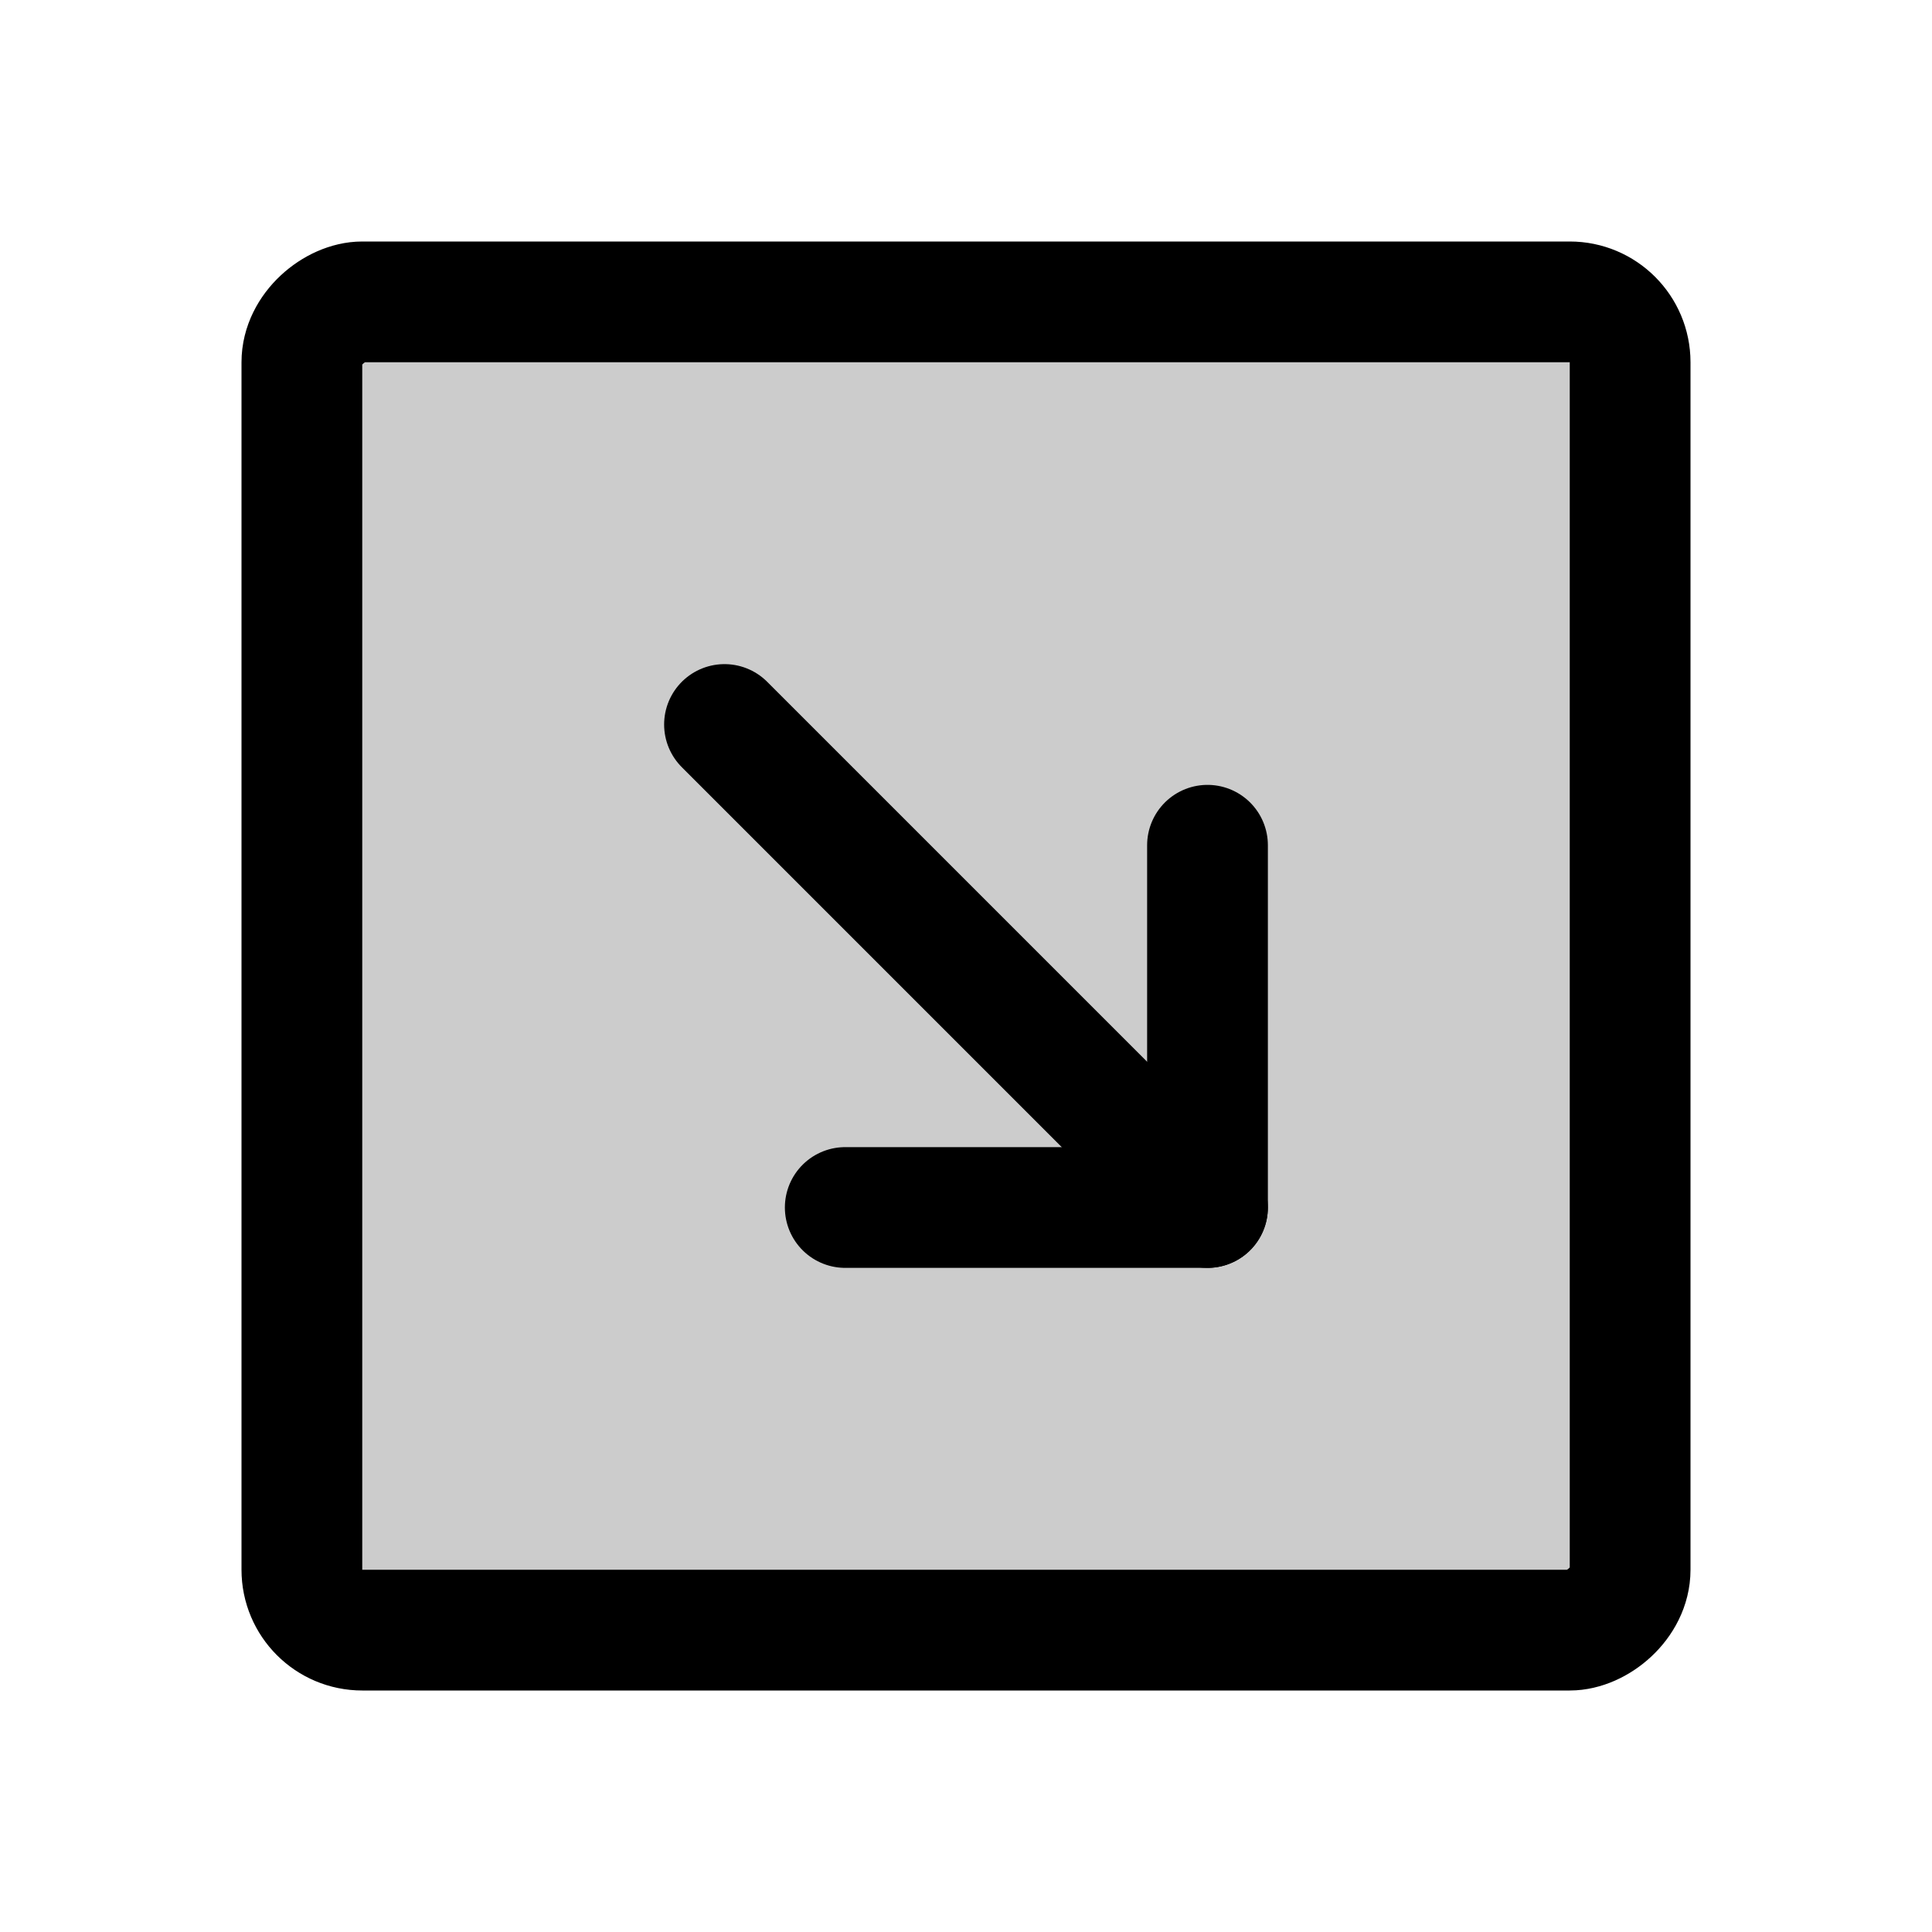
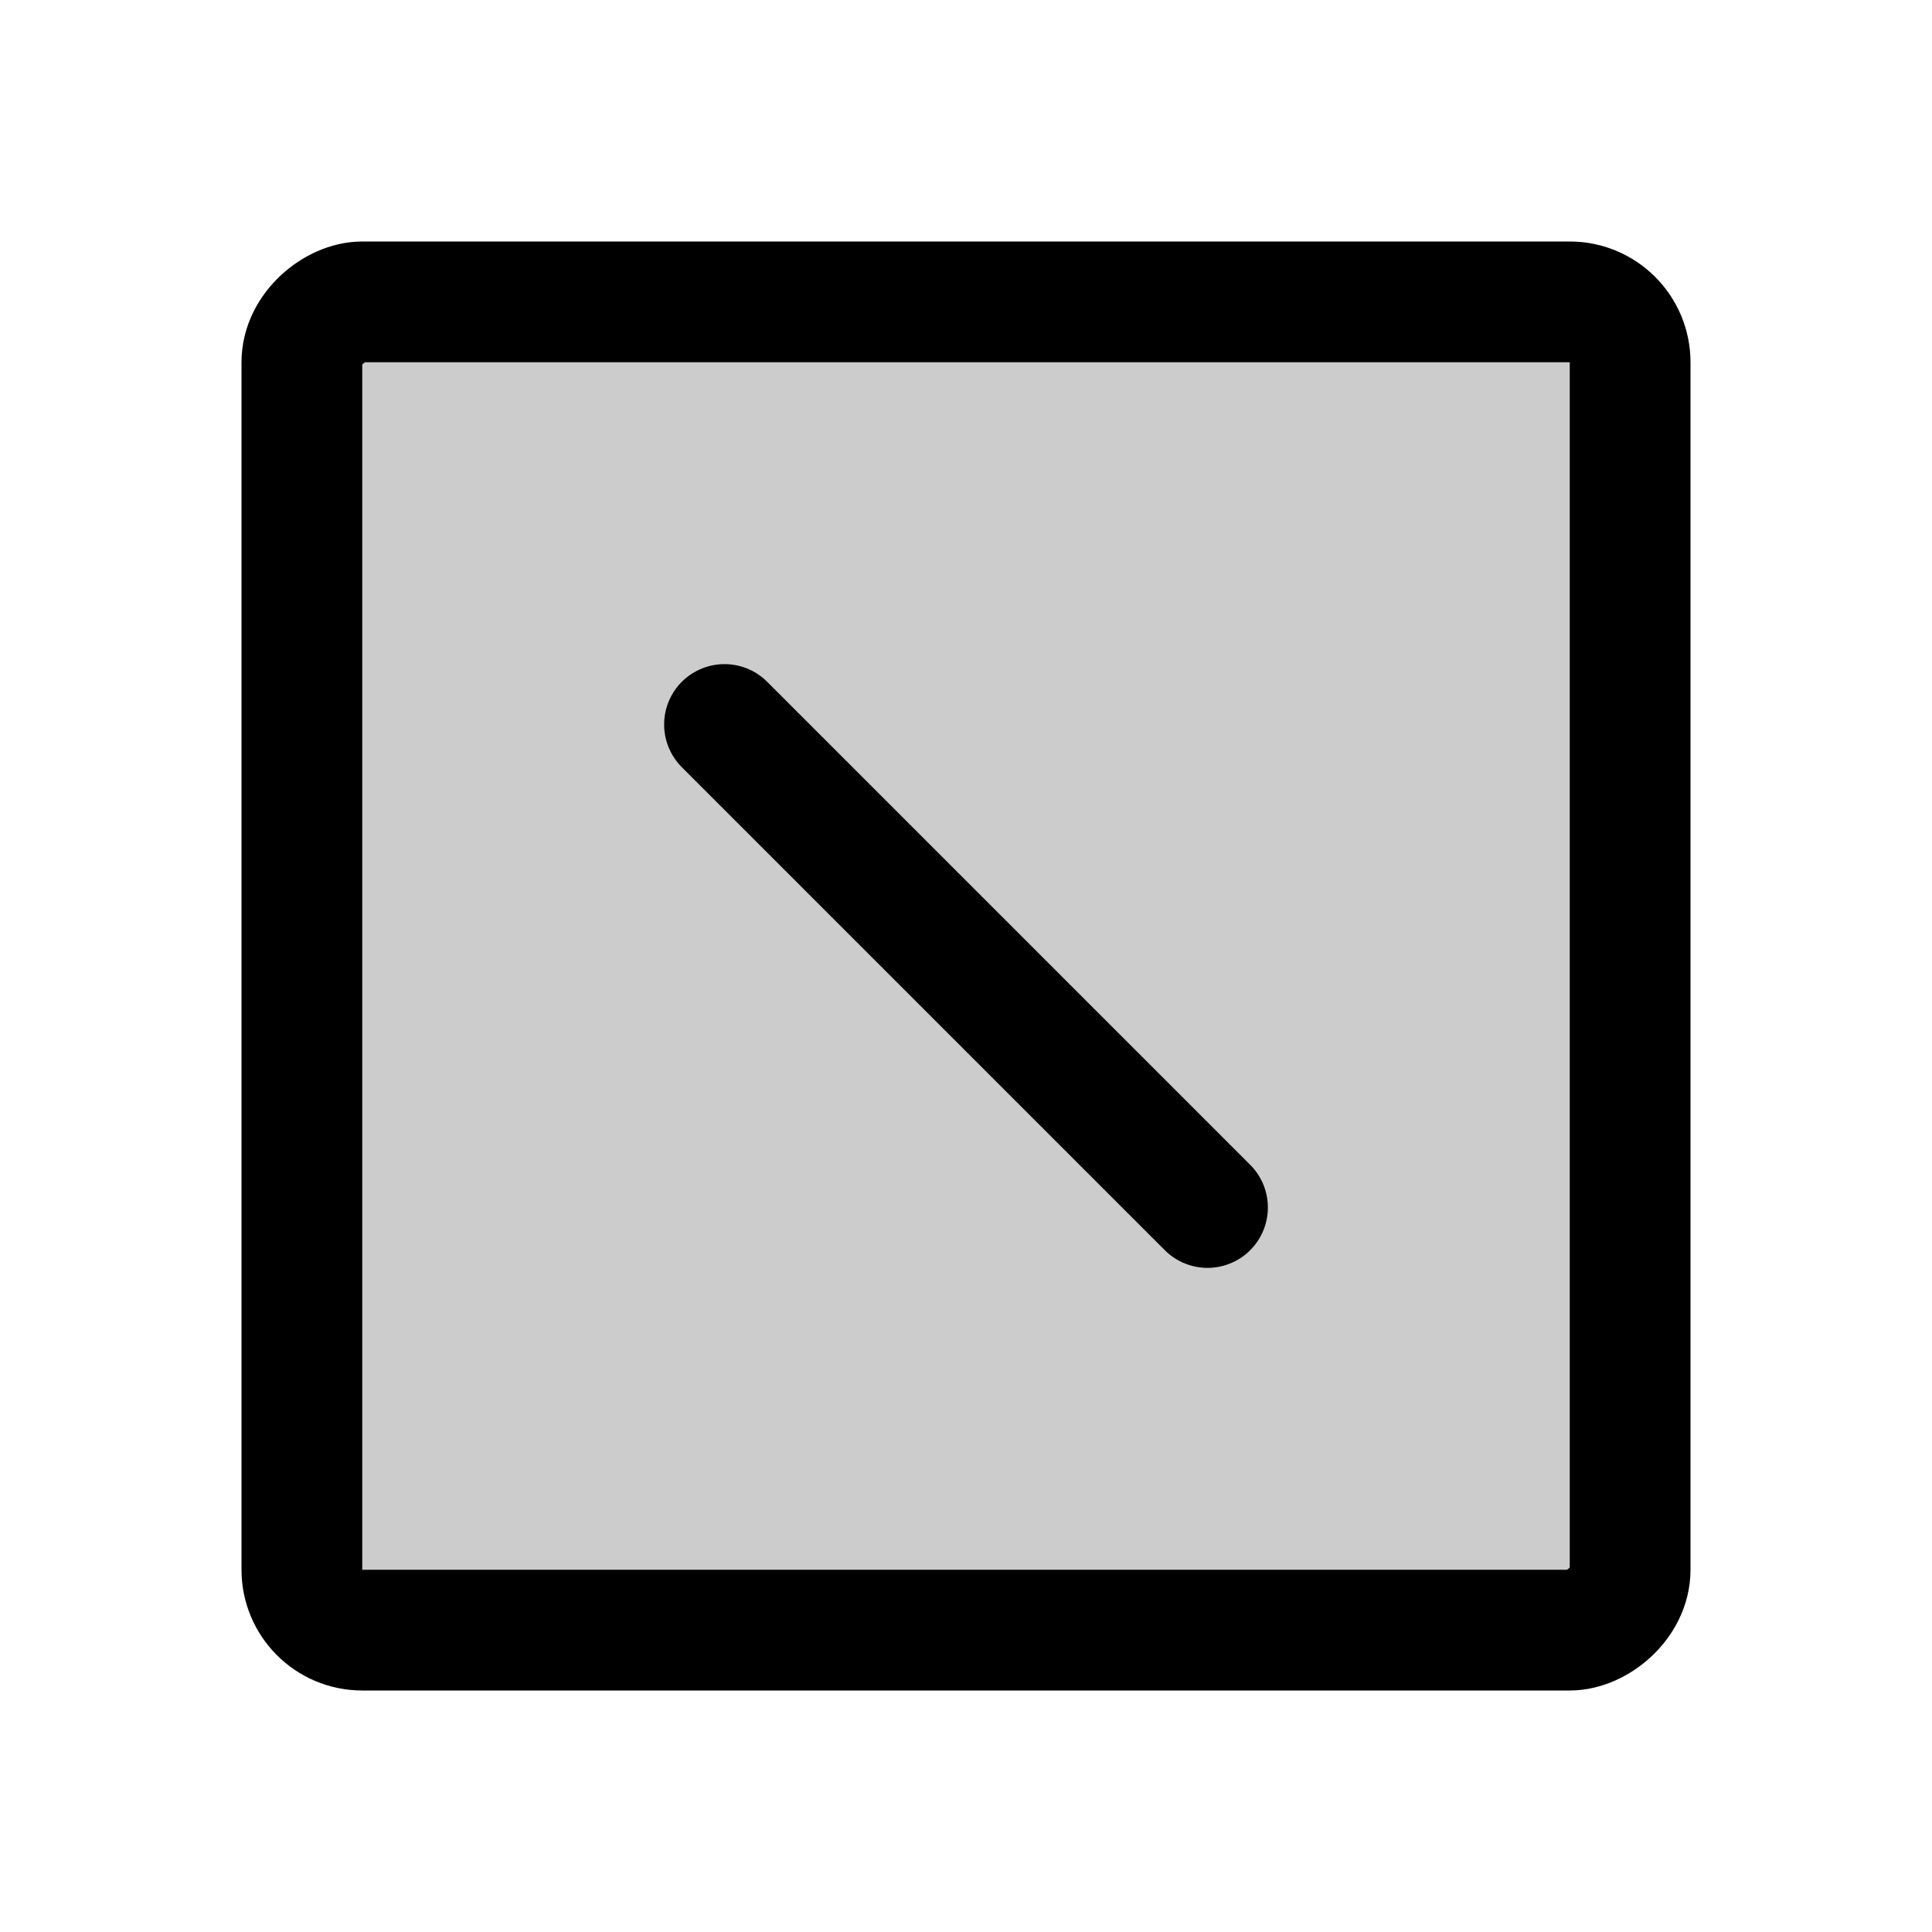
<svg xmlns="http://www.w3.org/2000/svg" viewBox="0 0 256 256">
  <rect width="256" height="256" fill="none" />
  <rect x="40" y="40" width="176" height="176" rx="8" transform="translate(256 0) rotate(90)" opacity="0.2" />
  <rect x="40" y="40" width="176" height="176" rx="8" transform="translate(256 0) rotate(90)" fill="none" stroke="currentColor" stroke-linecap="round" stroke-linejoin="round" stroke-width="16" />
  <line x1="160" y1="160" x2="96" y2="96" fill="none" stroke="currentColor" stroke-linecap="round" stroke-linejoin="round" stroke-width="16" />
-   <polyline points="160 112 160 160 112 160" fill="none" stroke="currentColor" stroke-linecap="round" stroke-linejoin="round" stroke-width="16" />
</svg>